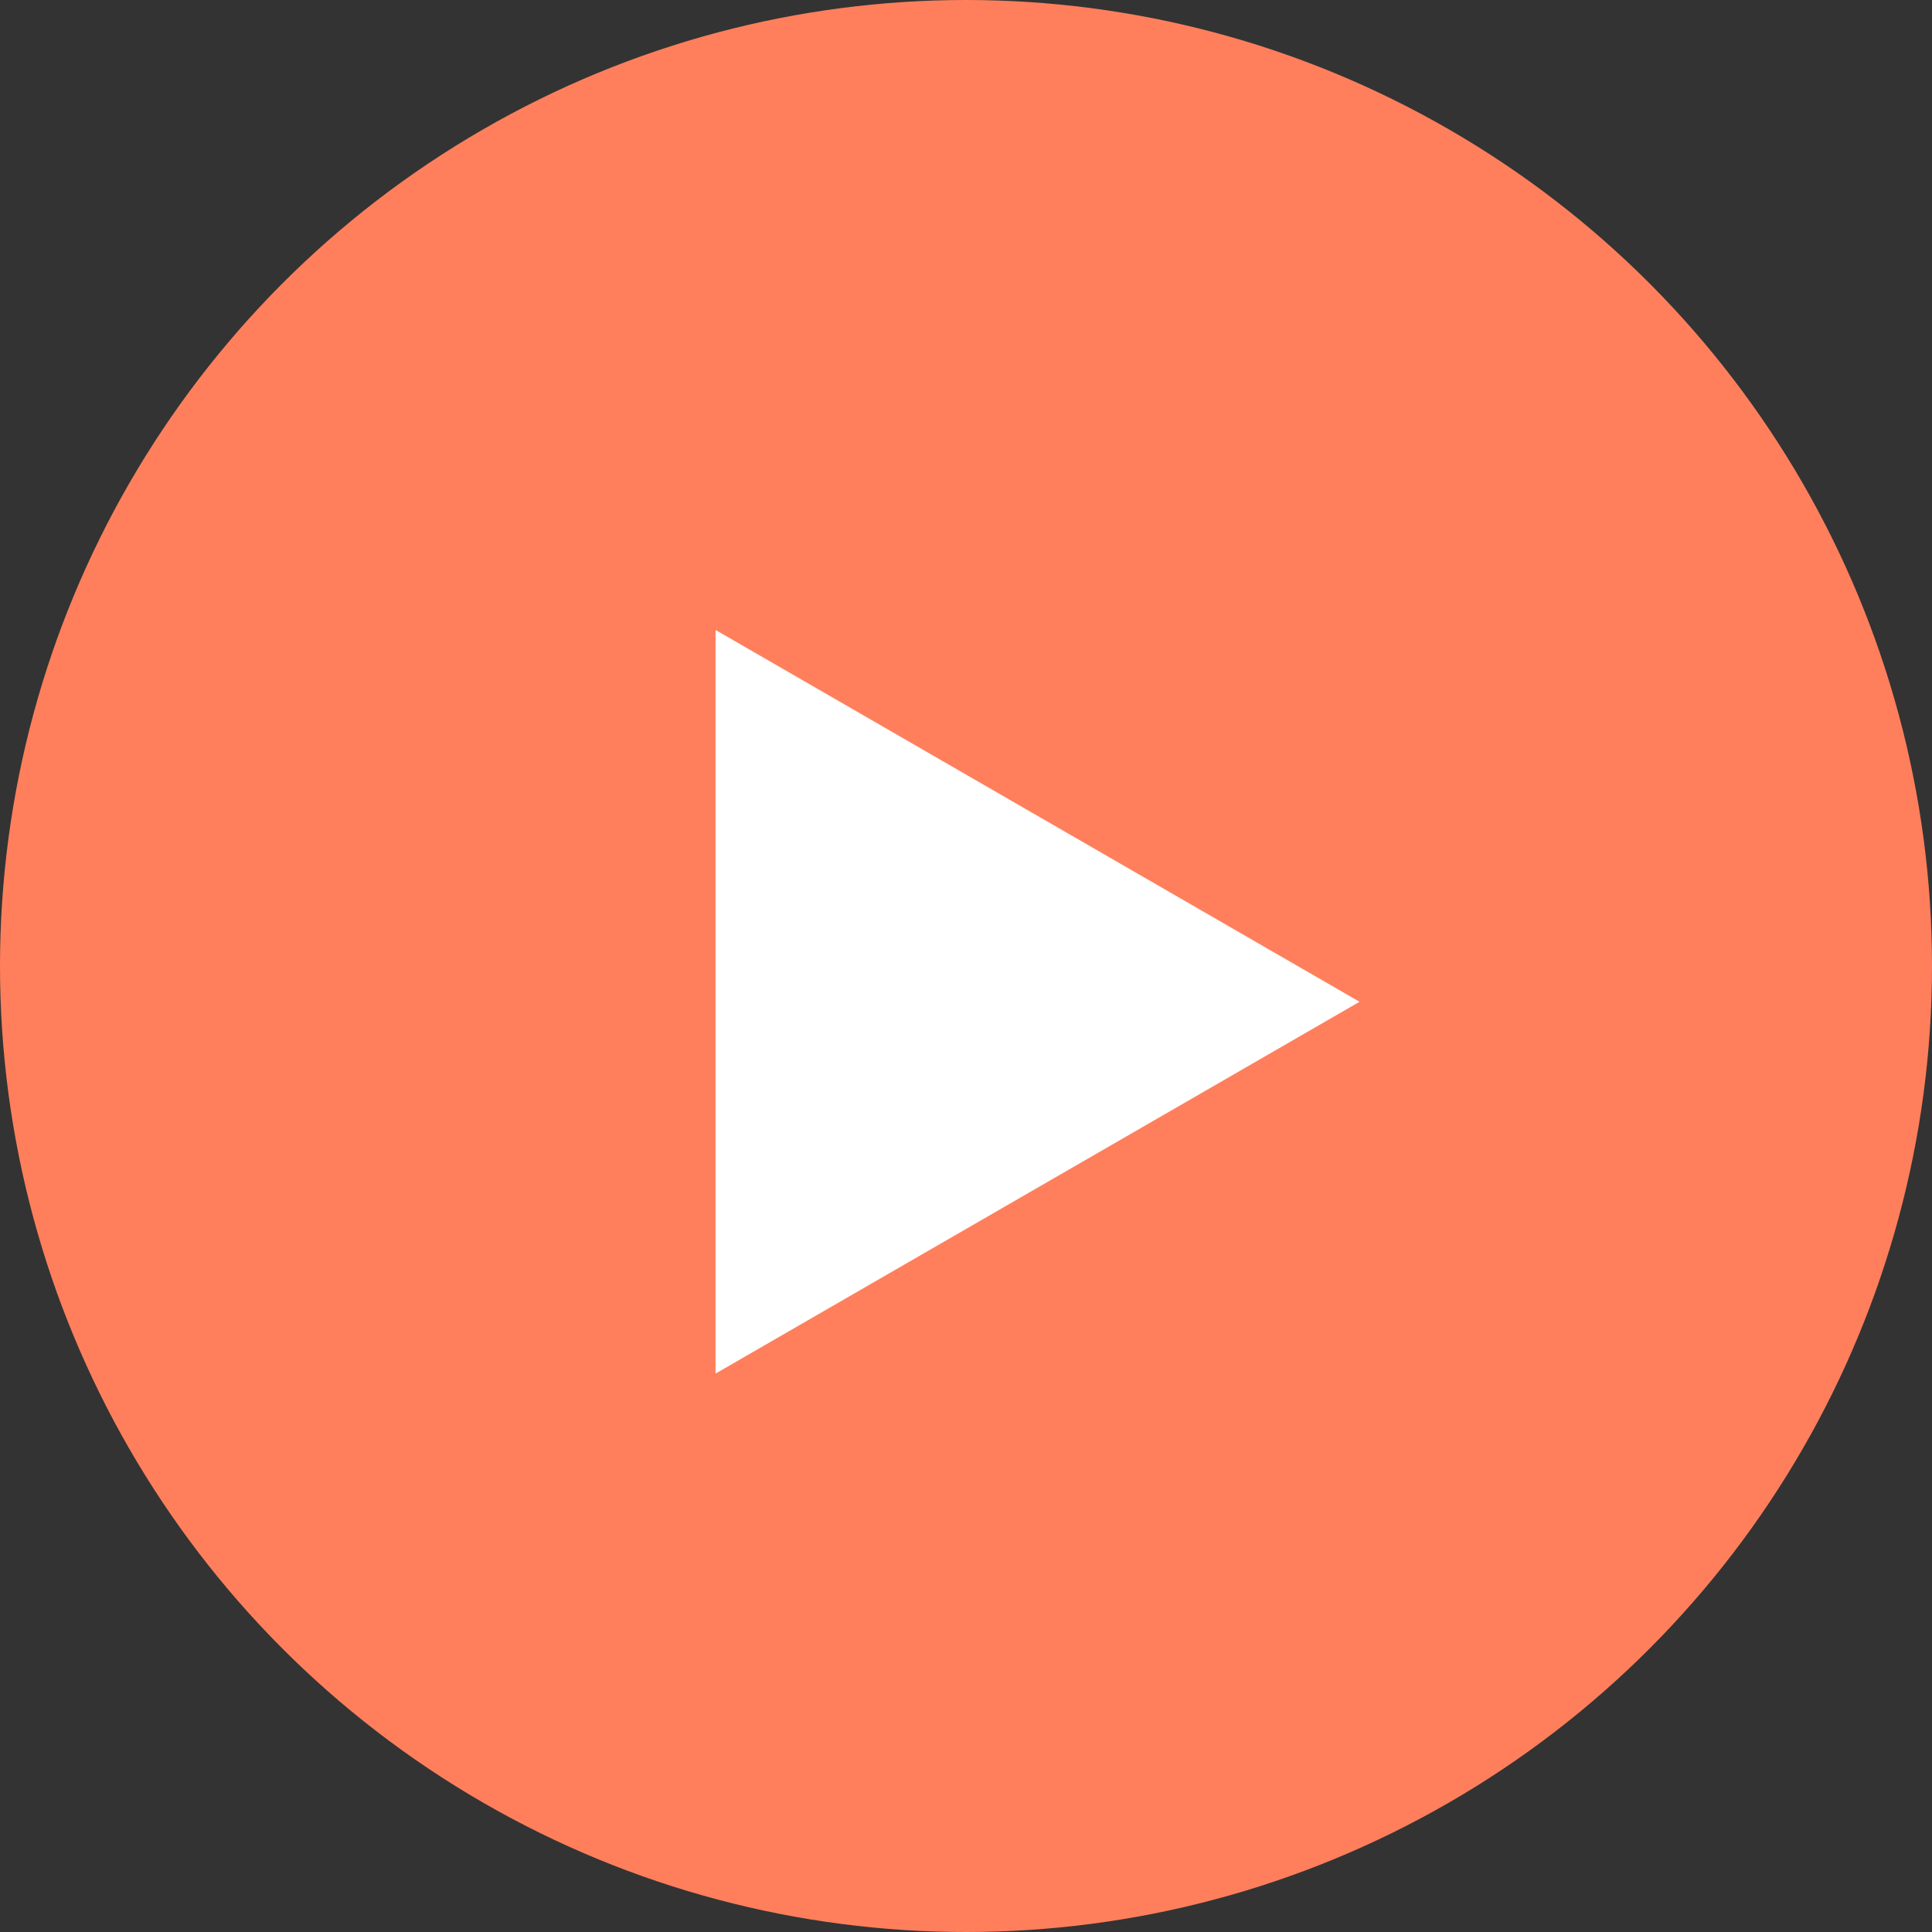
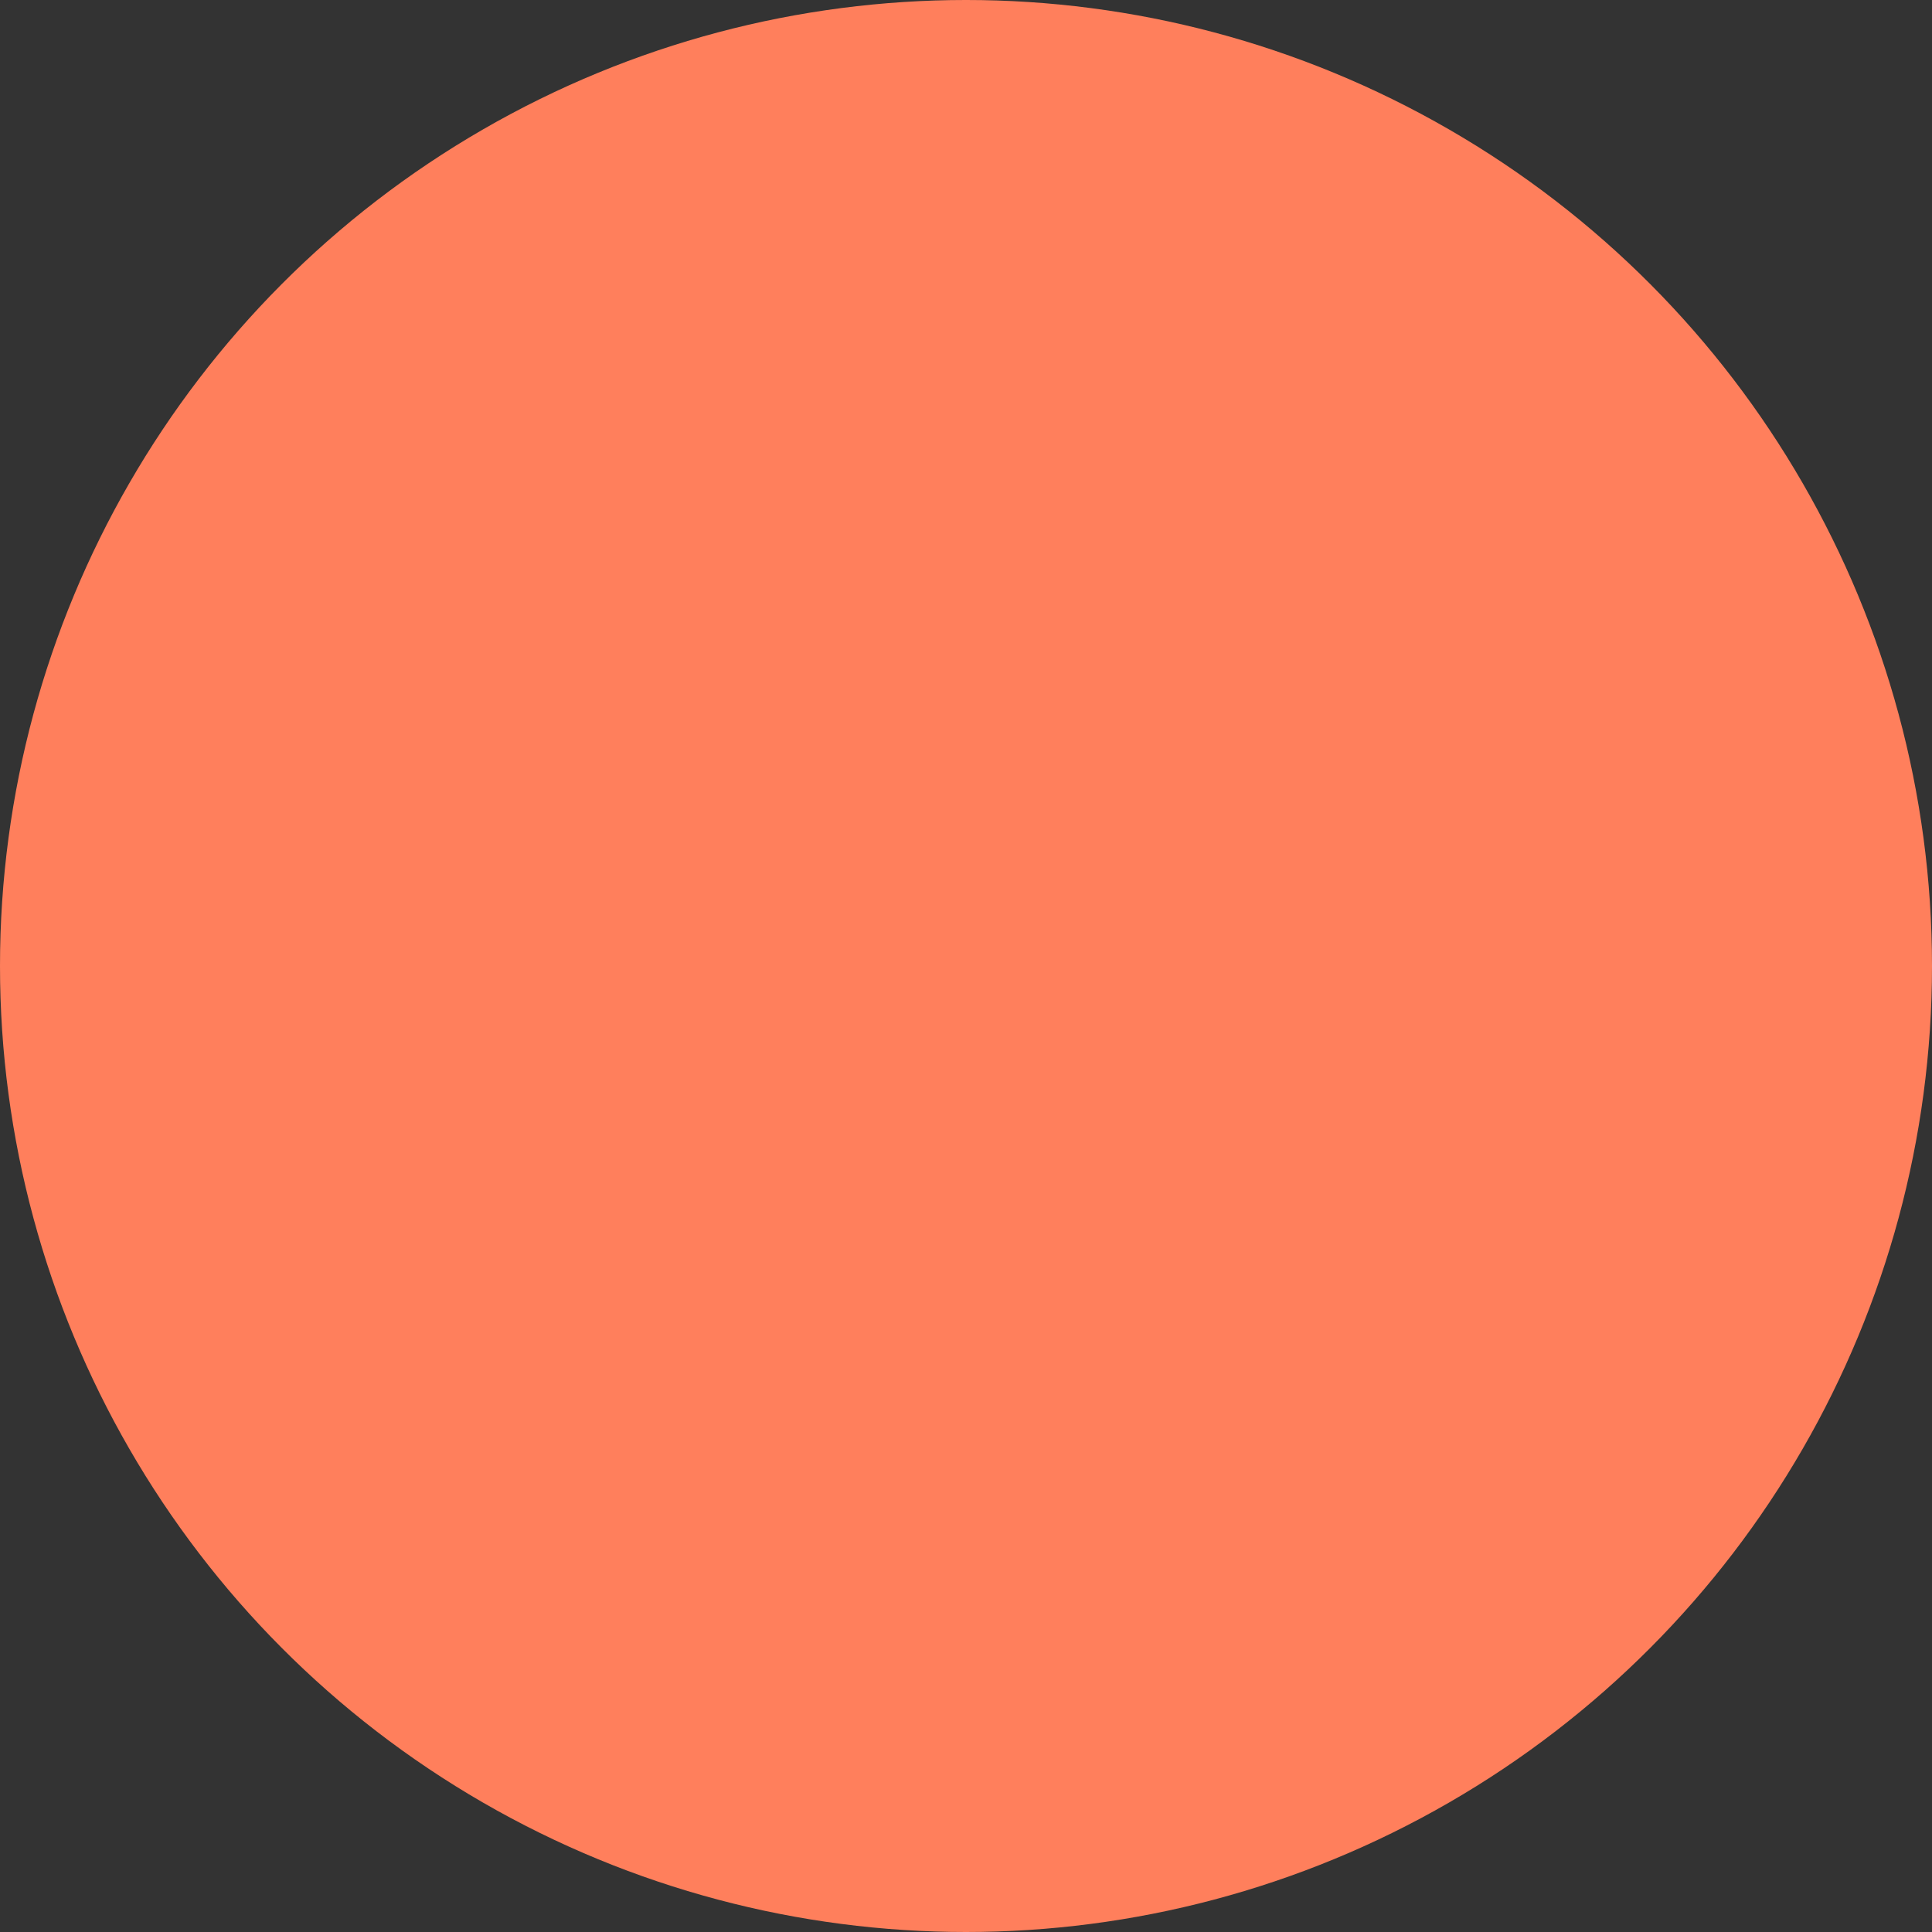
<svg xmlns="http://www.w3.org/2000/svg" width="83" height="83" viewBox="0 0 83 83" fill="none">
  <rect x="0" y="0" width="83" height="83" fill="#333333" stroke="none" />
  <circle cx="41.5" cy="41.5" r="41.5" fill="#FF7F5C" />
-   <path d="M58.407 43.037L30.741 27.064L30.741 59.01L58.407 43.037Z" fill="white" />
</svg>